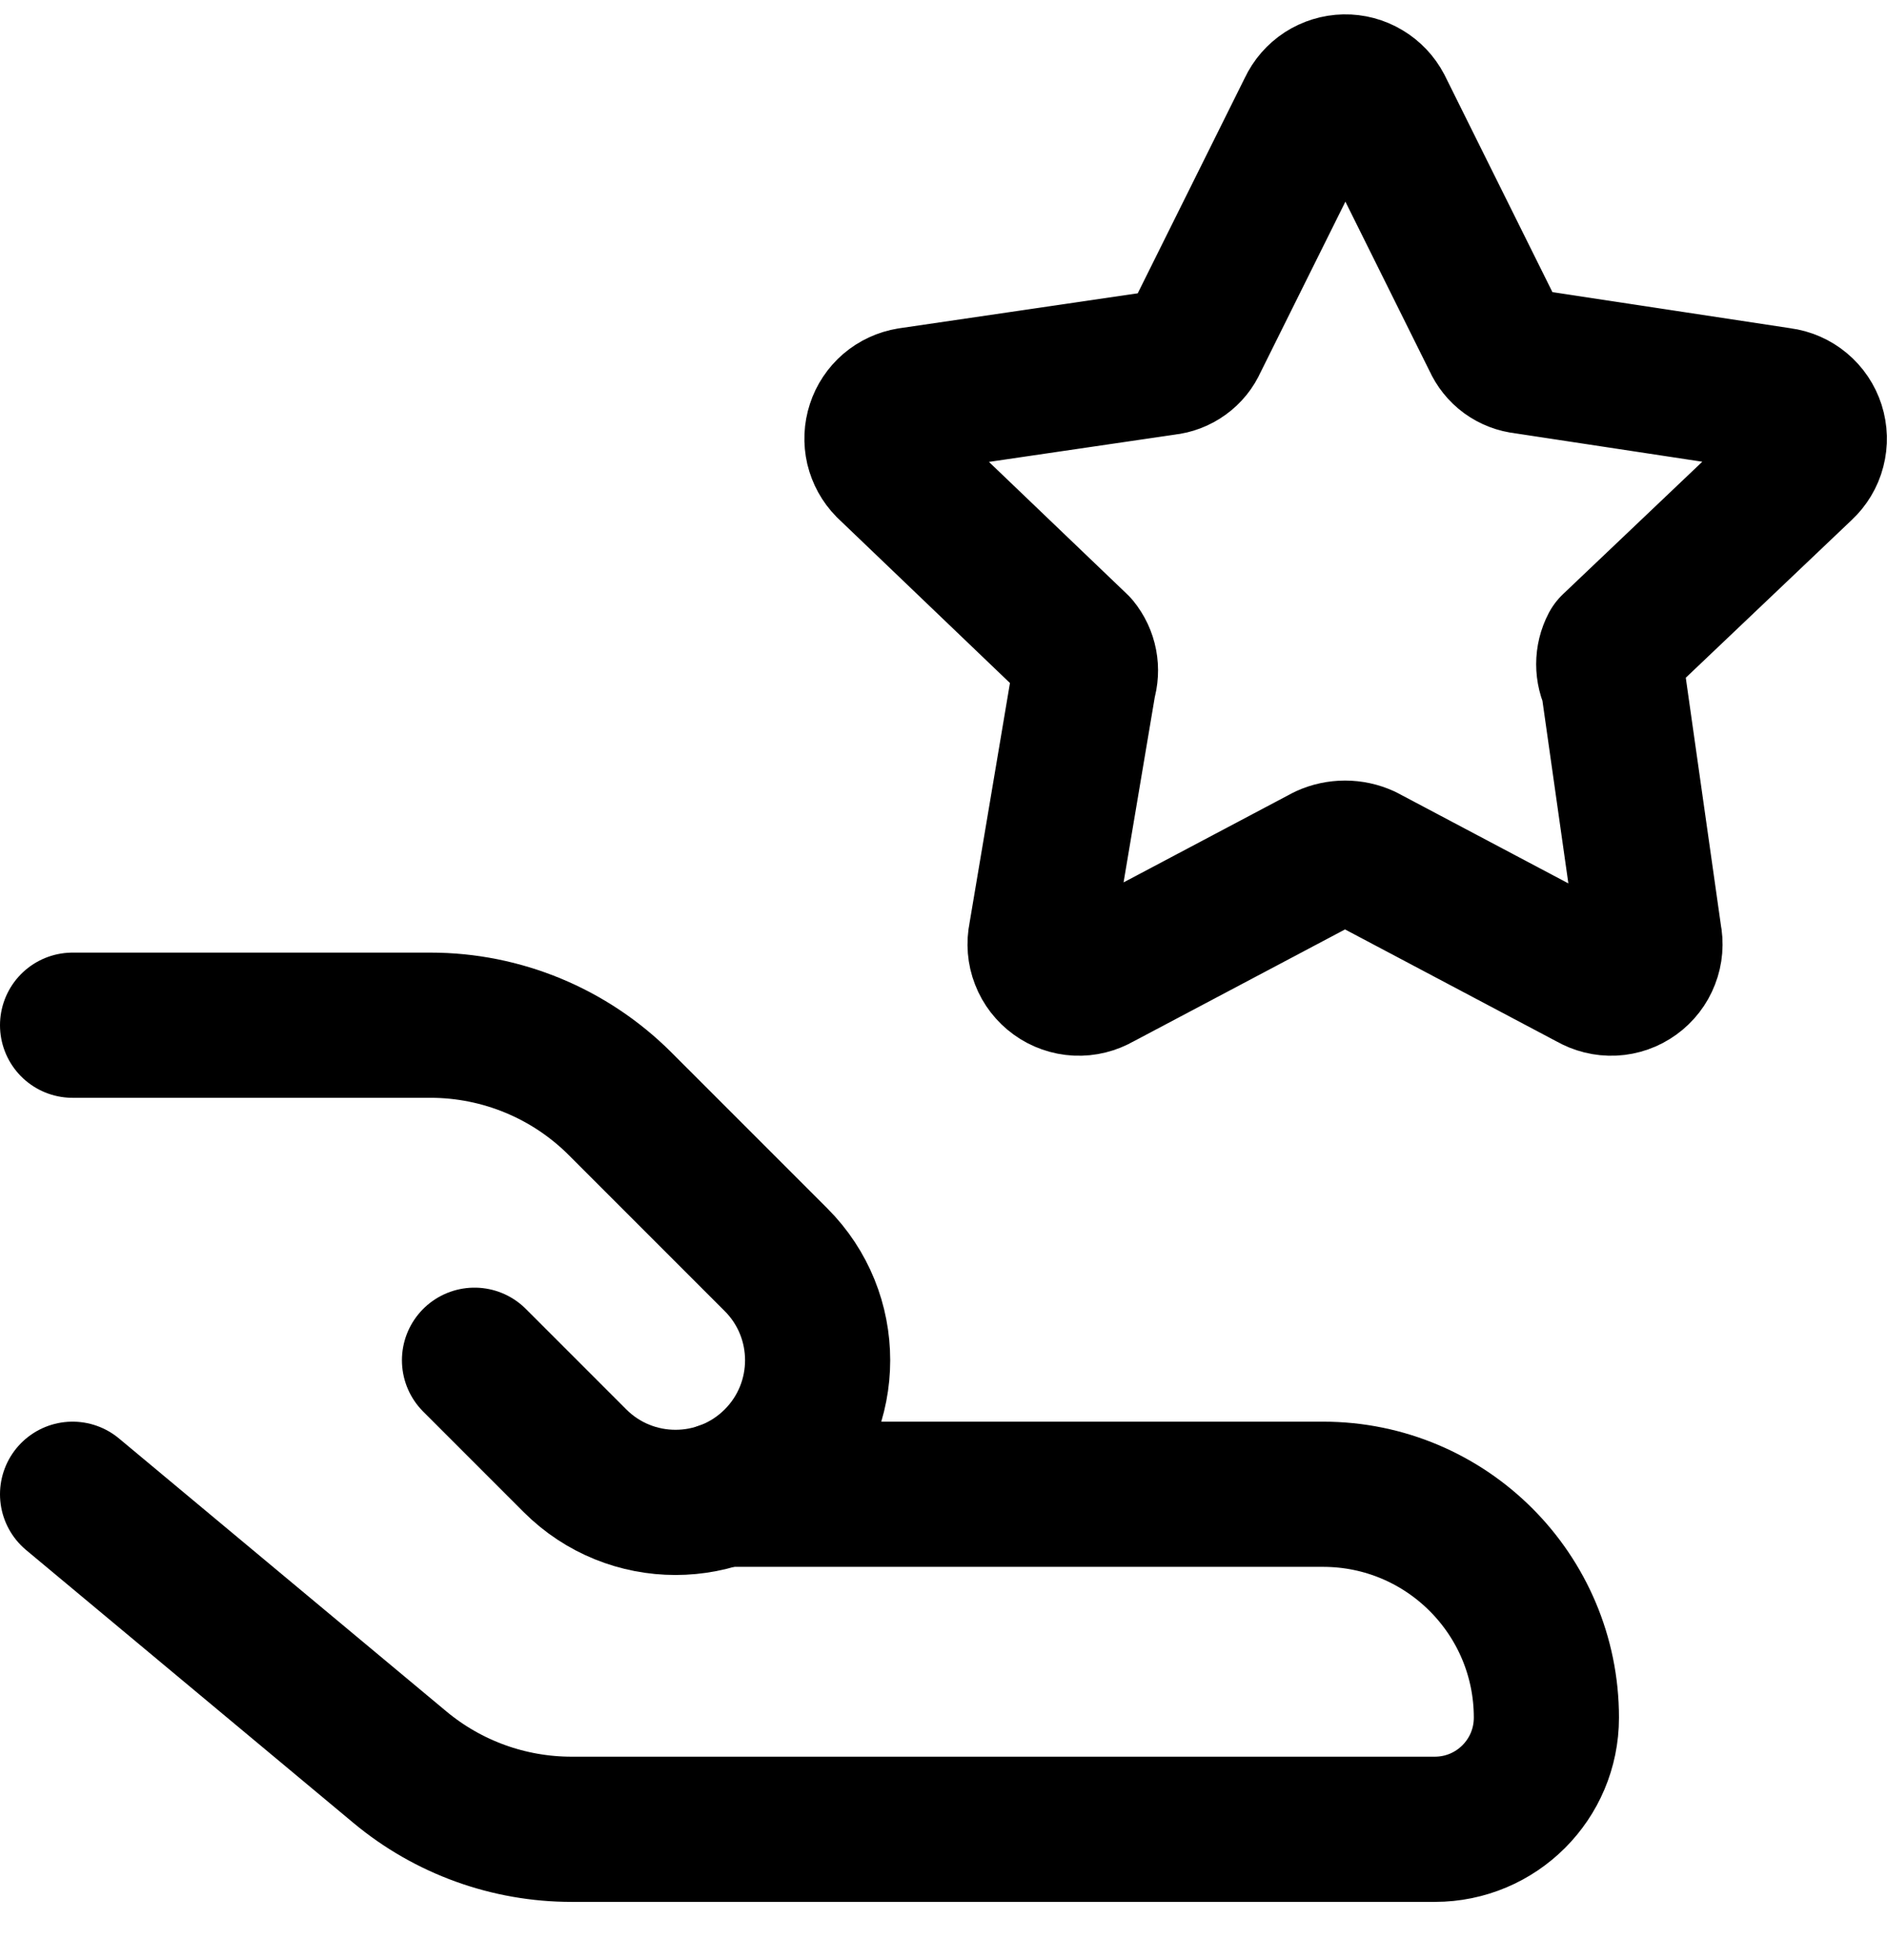
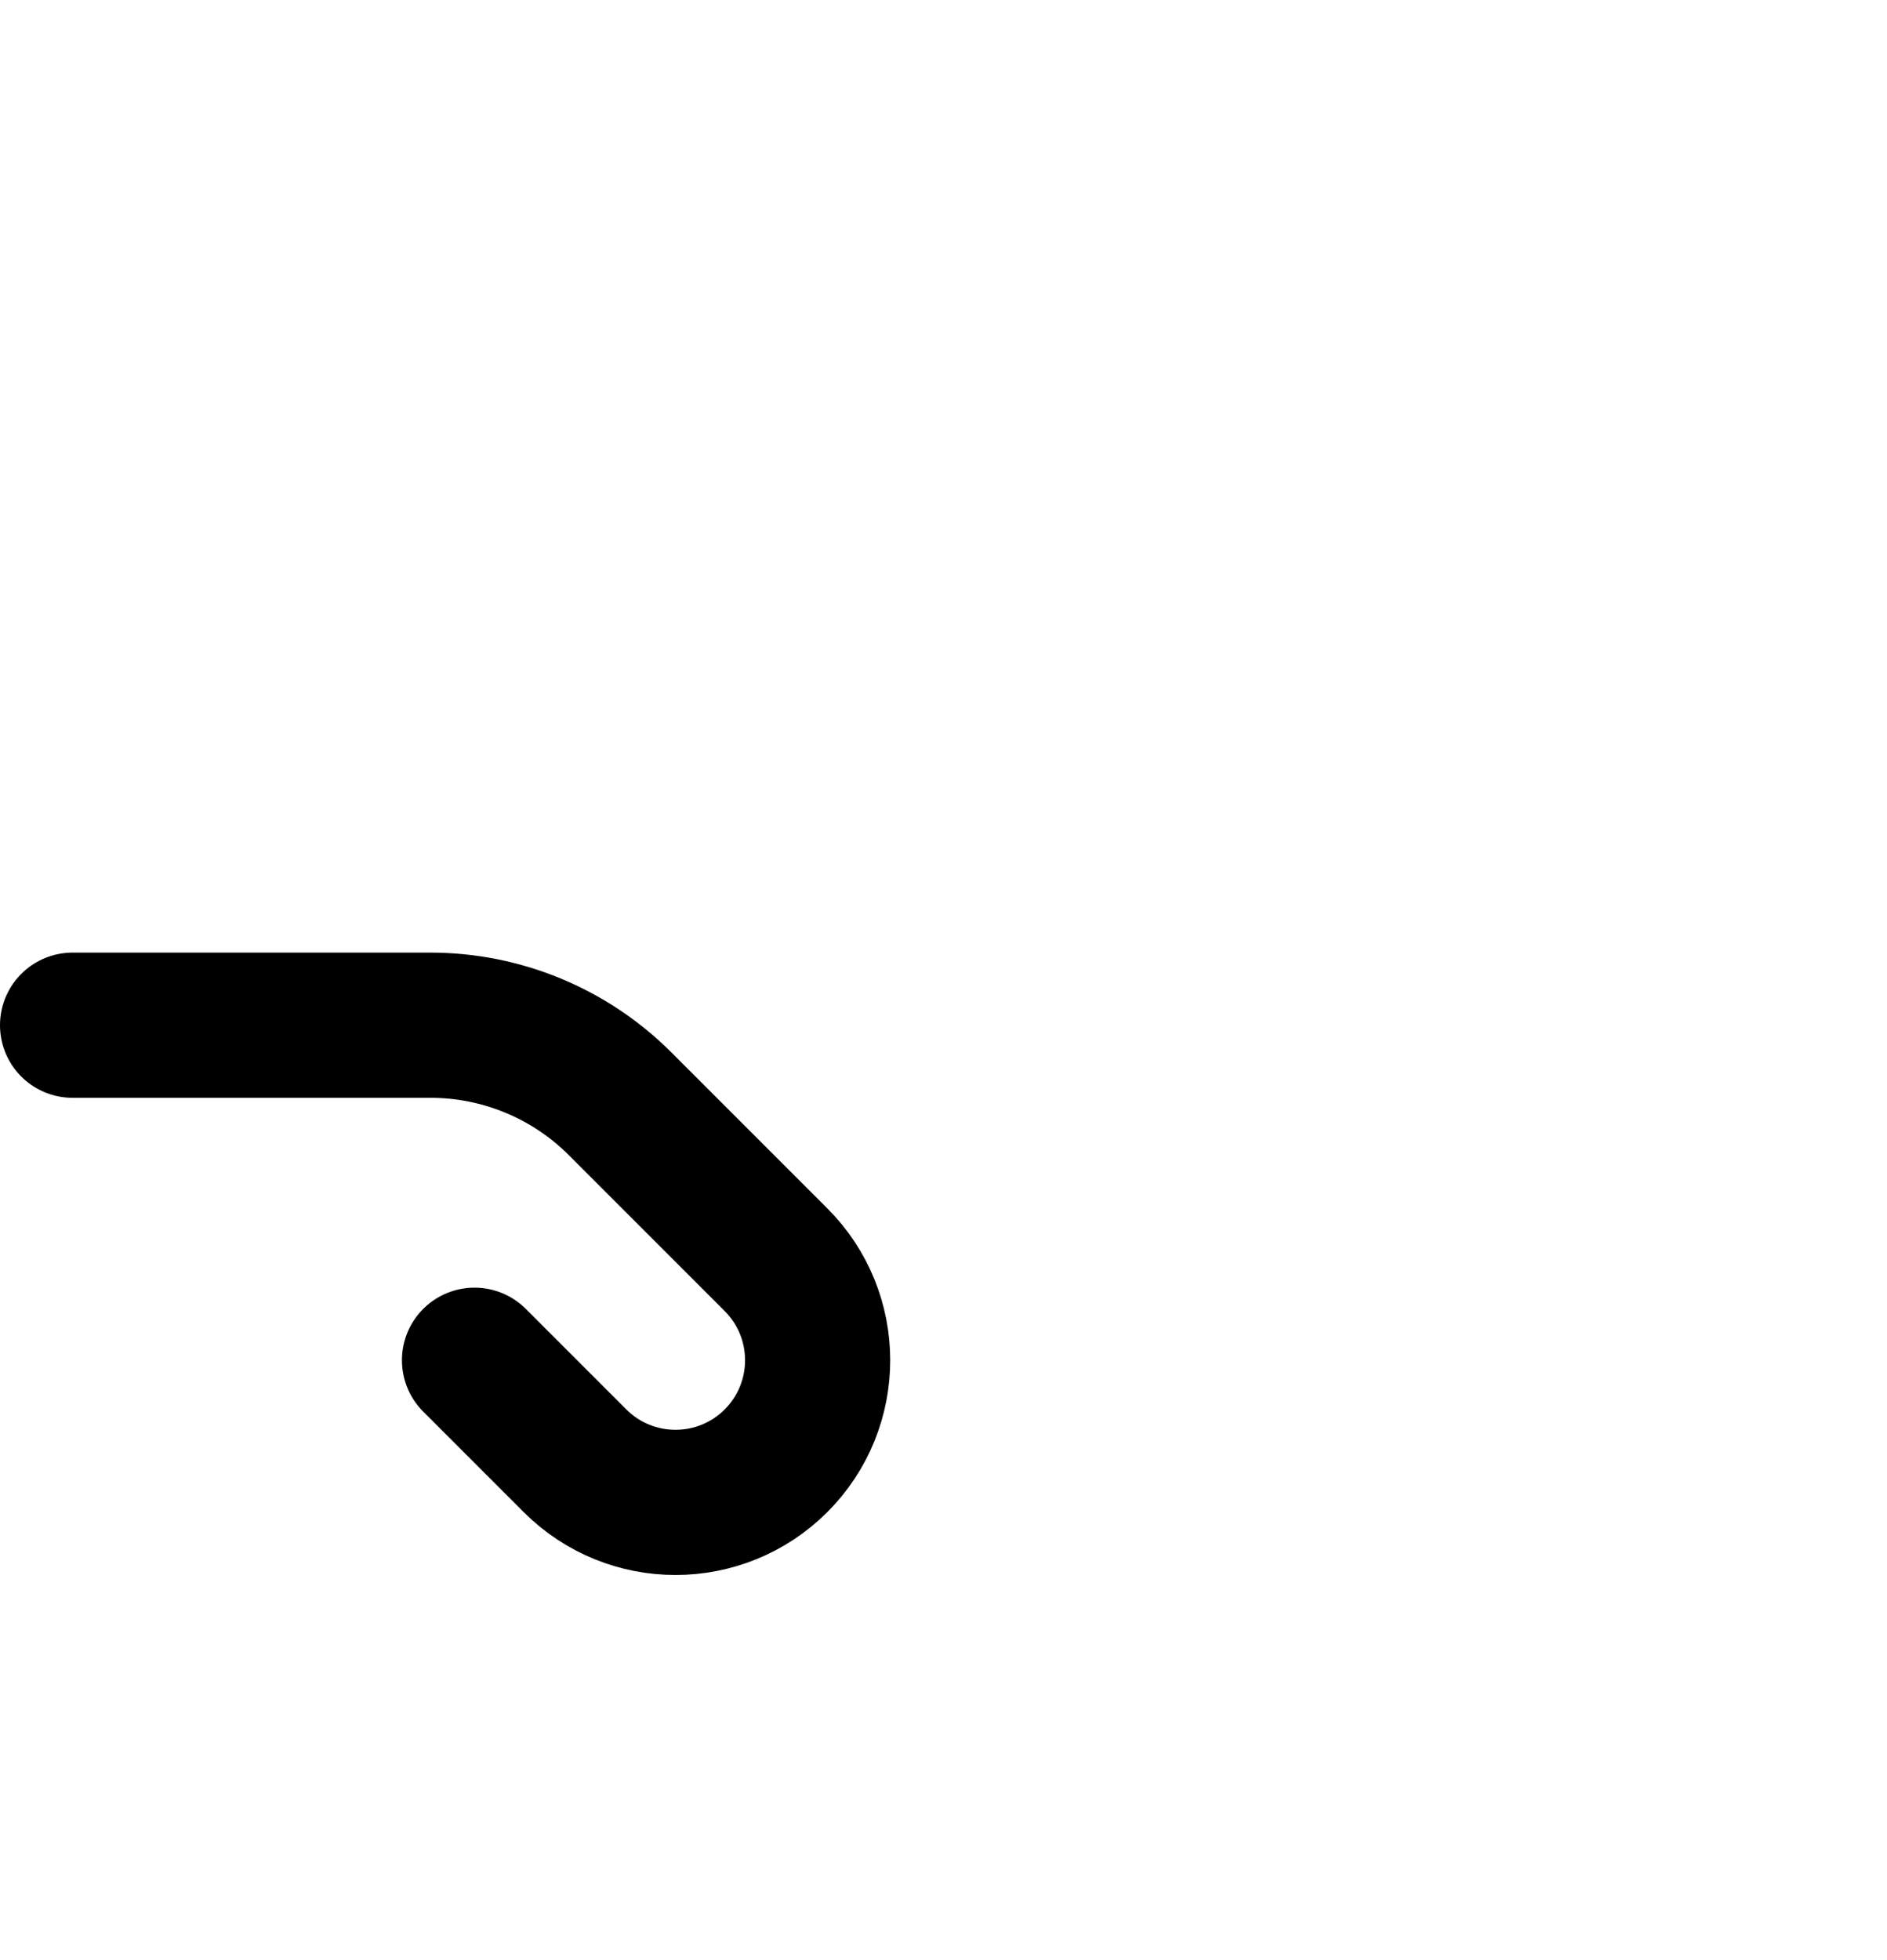
<svg xmlns="http://www.w3.org/2000/svg" width="26" height="27" viewBox="0 0 26 27" fill="none">
-   <path d="M1 20.583L5.511 24.343C6.175 24.896 7.011 25.198 7.875 25.198H19.769C20.619 25.198 21.307 24.51 21.307 23.66C21.307 21.961 19.93 20.583 18.23 20.583H9.962" stroke="black" stroke-width="2" stroke-linecap="round" stroke-linejoin="round" />
  <path d="M6.538 18.737L7.923 20.122C8.688 20.886 9.927 20.886 10.692 20.122C11.457 19.357 11.457 18.117 10.692 17.352L8.543 15.203C7.85 14.511 6.911 14.122 5.932 14.122H1" stroke="black" stroke-width="2" stroke-linecap="round" stroke-linejoin="round" />
-   <path d="M19.013 1.487L20.6 4.681C20.636 4.762 20.692 4.832 20.763 4.884C20.835 4.936 20.919 4.968 21.006 4.977L24.532 5.512C24.633 5.525 24.728 5.567 24.806 5.632C24.884 5.697 24.942 5.783 24.973 5.88C25.004 5.977 25.007 6.08 24.981 6.179C24.956 6.277 24.902 6.366 24.828 6.435L22.225 8.909C22.186 8.983 22.166 9.066 22.166 9.149C22.166 9.233 22.186 9.315 22.225 9.389L22.723 12.897C22.744 12.998 22.736 13.104 22.698 13.2C22.661 13.297 22.596 13.38 22.512 13.441C22.428 13.502 22.329 13.537 22.225 13.542C22.122 13.547 22.019 13.521 21.929 13.469L18.791 11.808C18.71 11.771 18.622 11.752 18.533 11.752C18.444 11.752 18.355 11.771 18.274 11.808L15.136 13.469C15.046 13.521 14.944 13.547 14.84 13.542C14.737 13.537 14.637 13.502 14.553 13.441C14.469 13.38 14.404 13.297 14.367 13.2C14.329 13.104 14.321 12.998 14.342 12.897L14.933 9.389C14.958 9.308 14.963 9.221 14.947 9.138C14.931 9.054 14.894 8.975 14.84 8.909L12.237 6.417C12.168 6.347 12.12 6.259 12.097 6.164C12.075 6.068 12.079 5.968 12.11 5.874C12.14 5.781 12.196 5.698 12.27 5.634C12.345 5.57 12.436 5.528 12.533 5.512L16.059 4.995C16.147 4.986 16.23 4.954 16.302 4.902C16.373 4.851 16.43 4.781 16.465 4.7L18.053 1.506C18.095 1.416 18.162 1.339 18.246 1.284C18.33 1.23 18.427 1.2 18.527 1.198C18.627 1.196 18.725 1.222 18.811 1.274C18.897 1.325 18.967 1.399 19.013 1.487Z" stroke="black" stroke-width="2" stroke-linecap="round" stroke-linejoin="round" />
</svg>